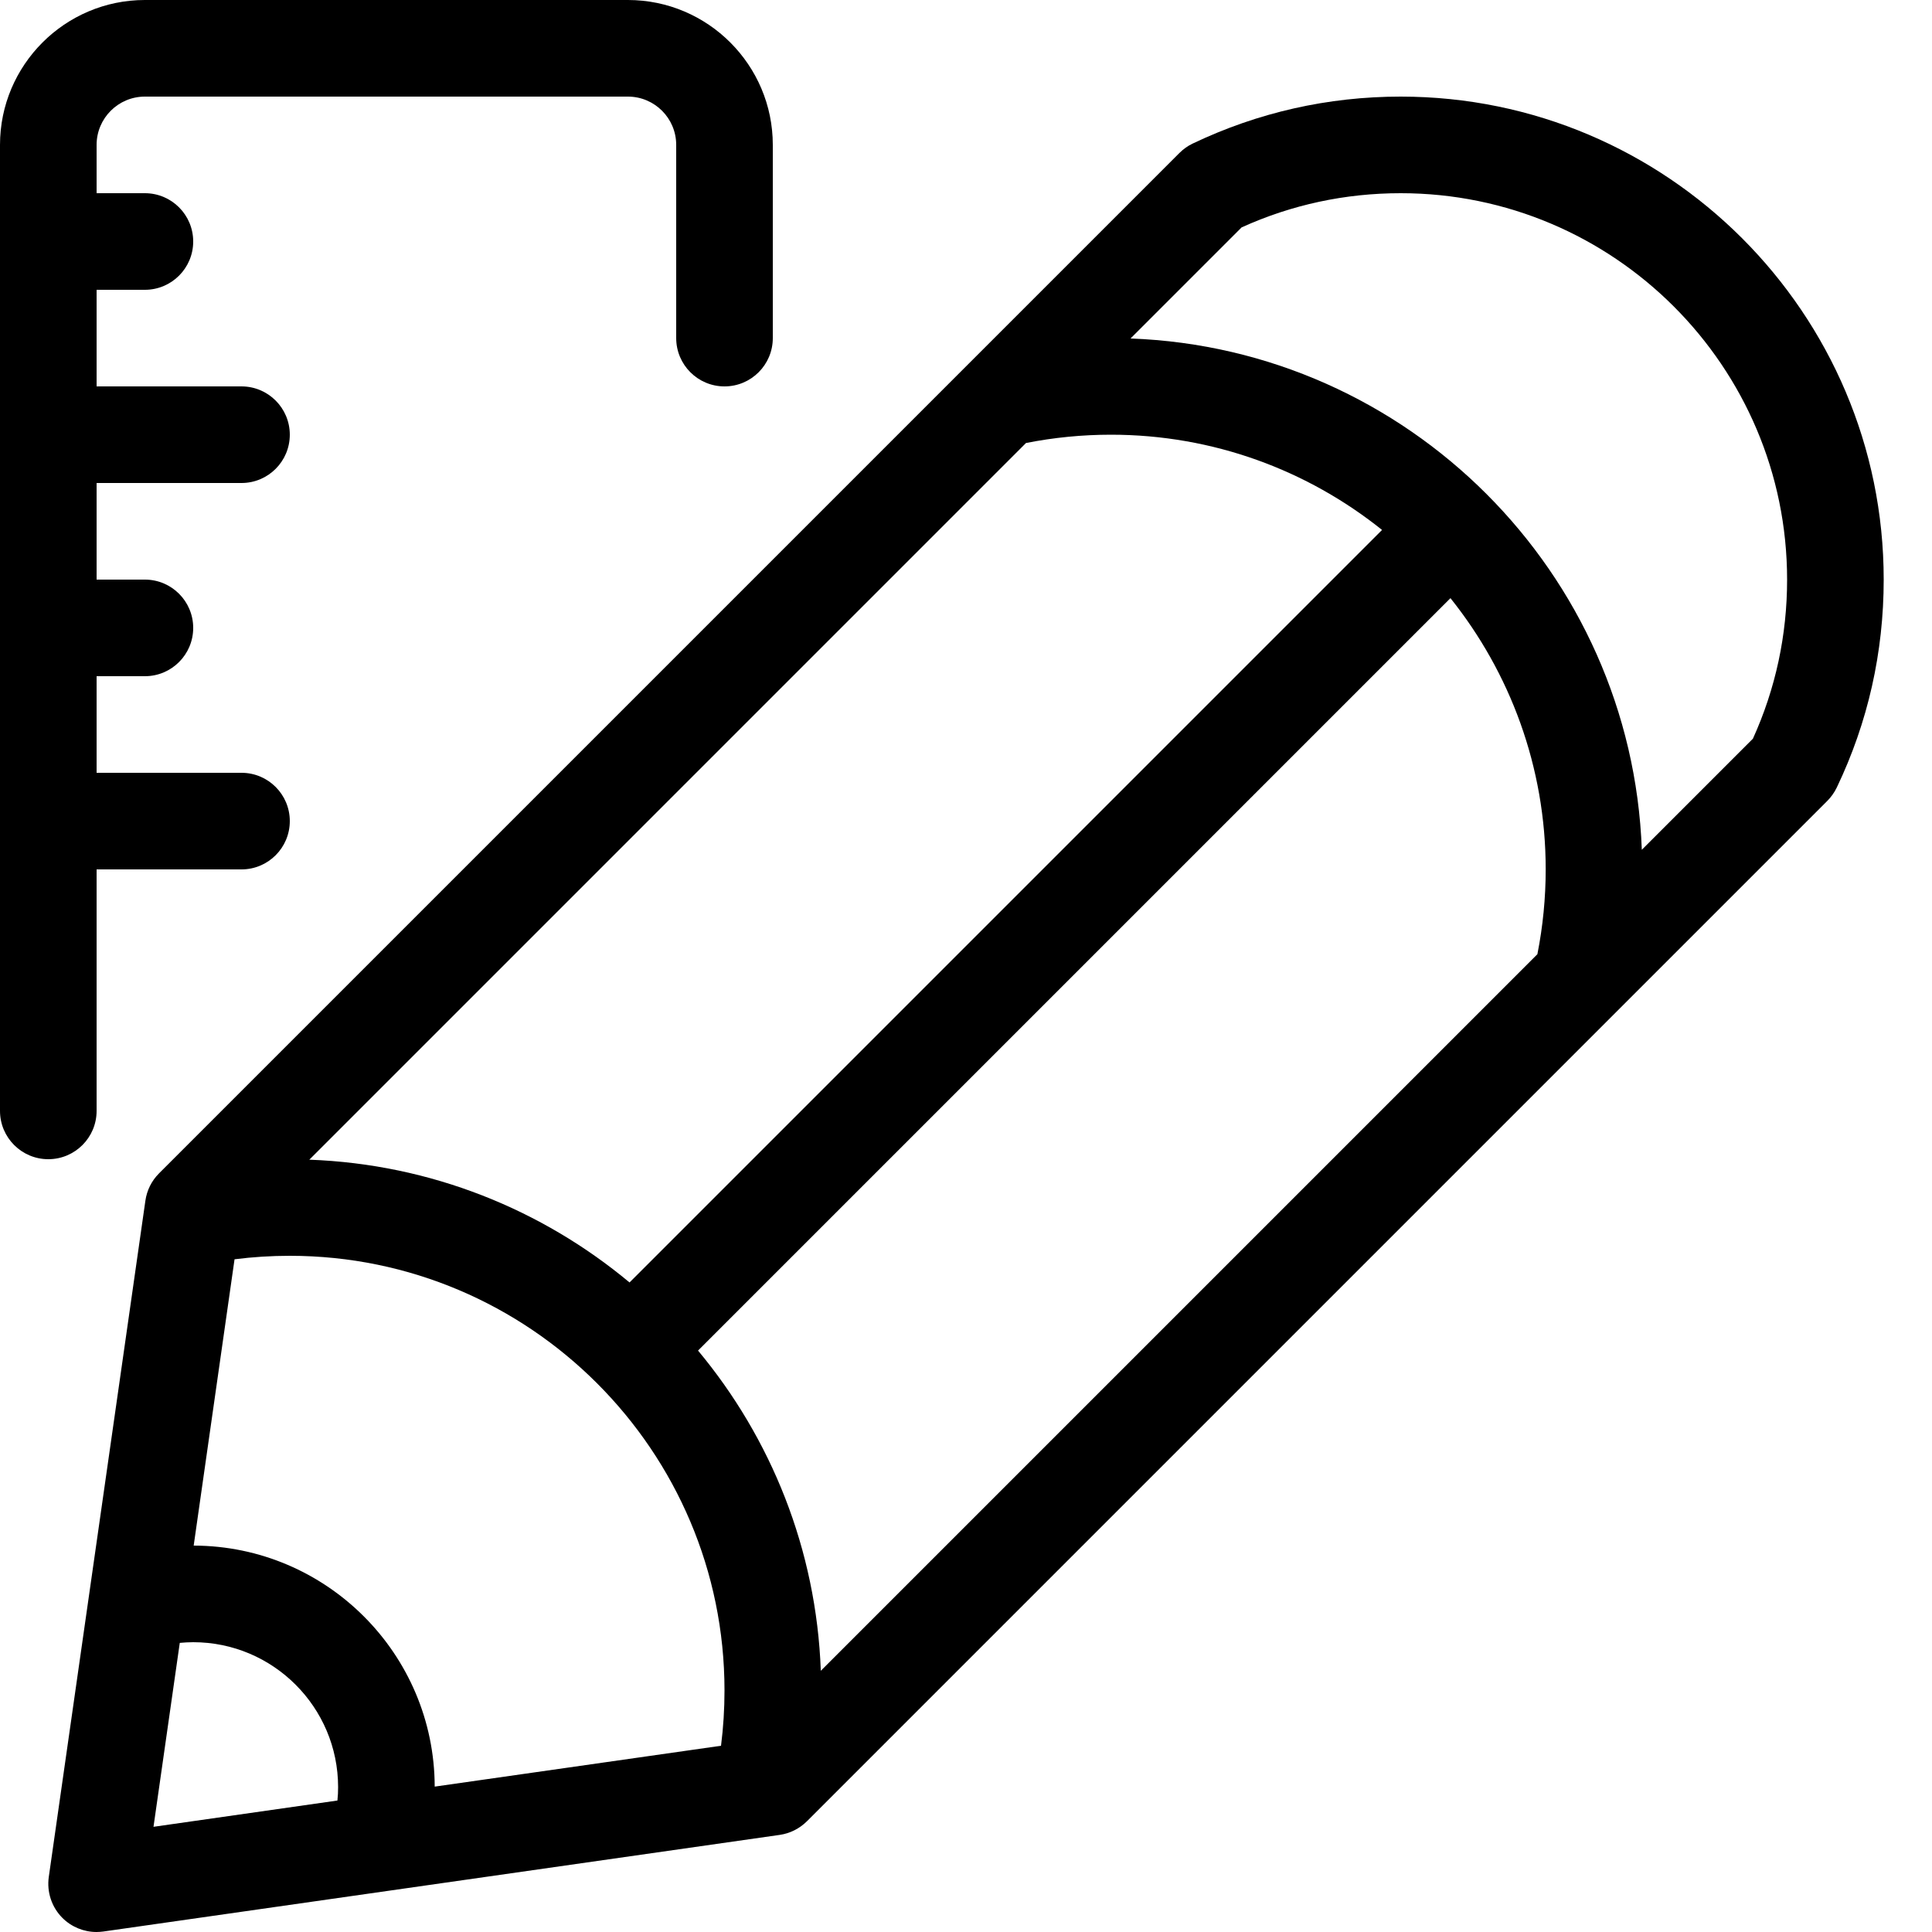
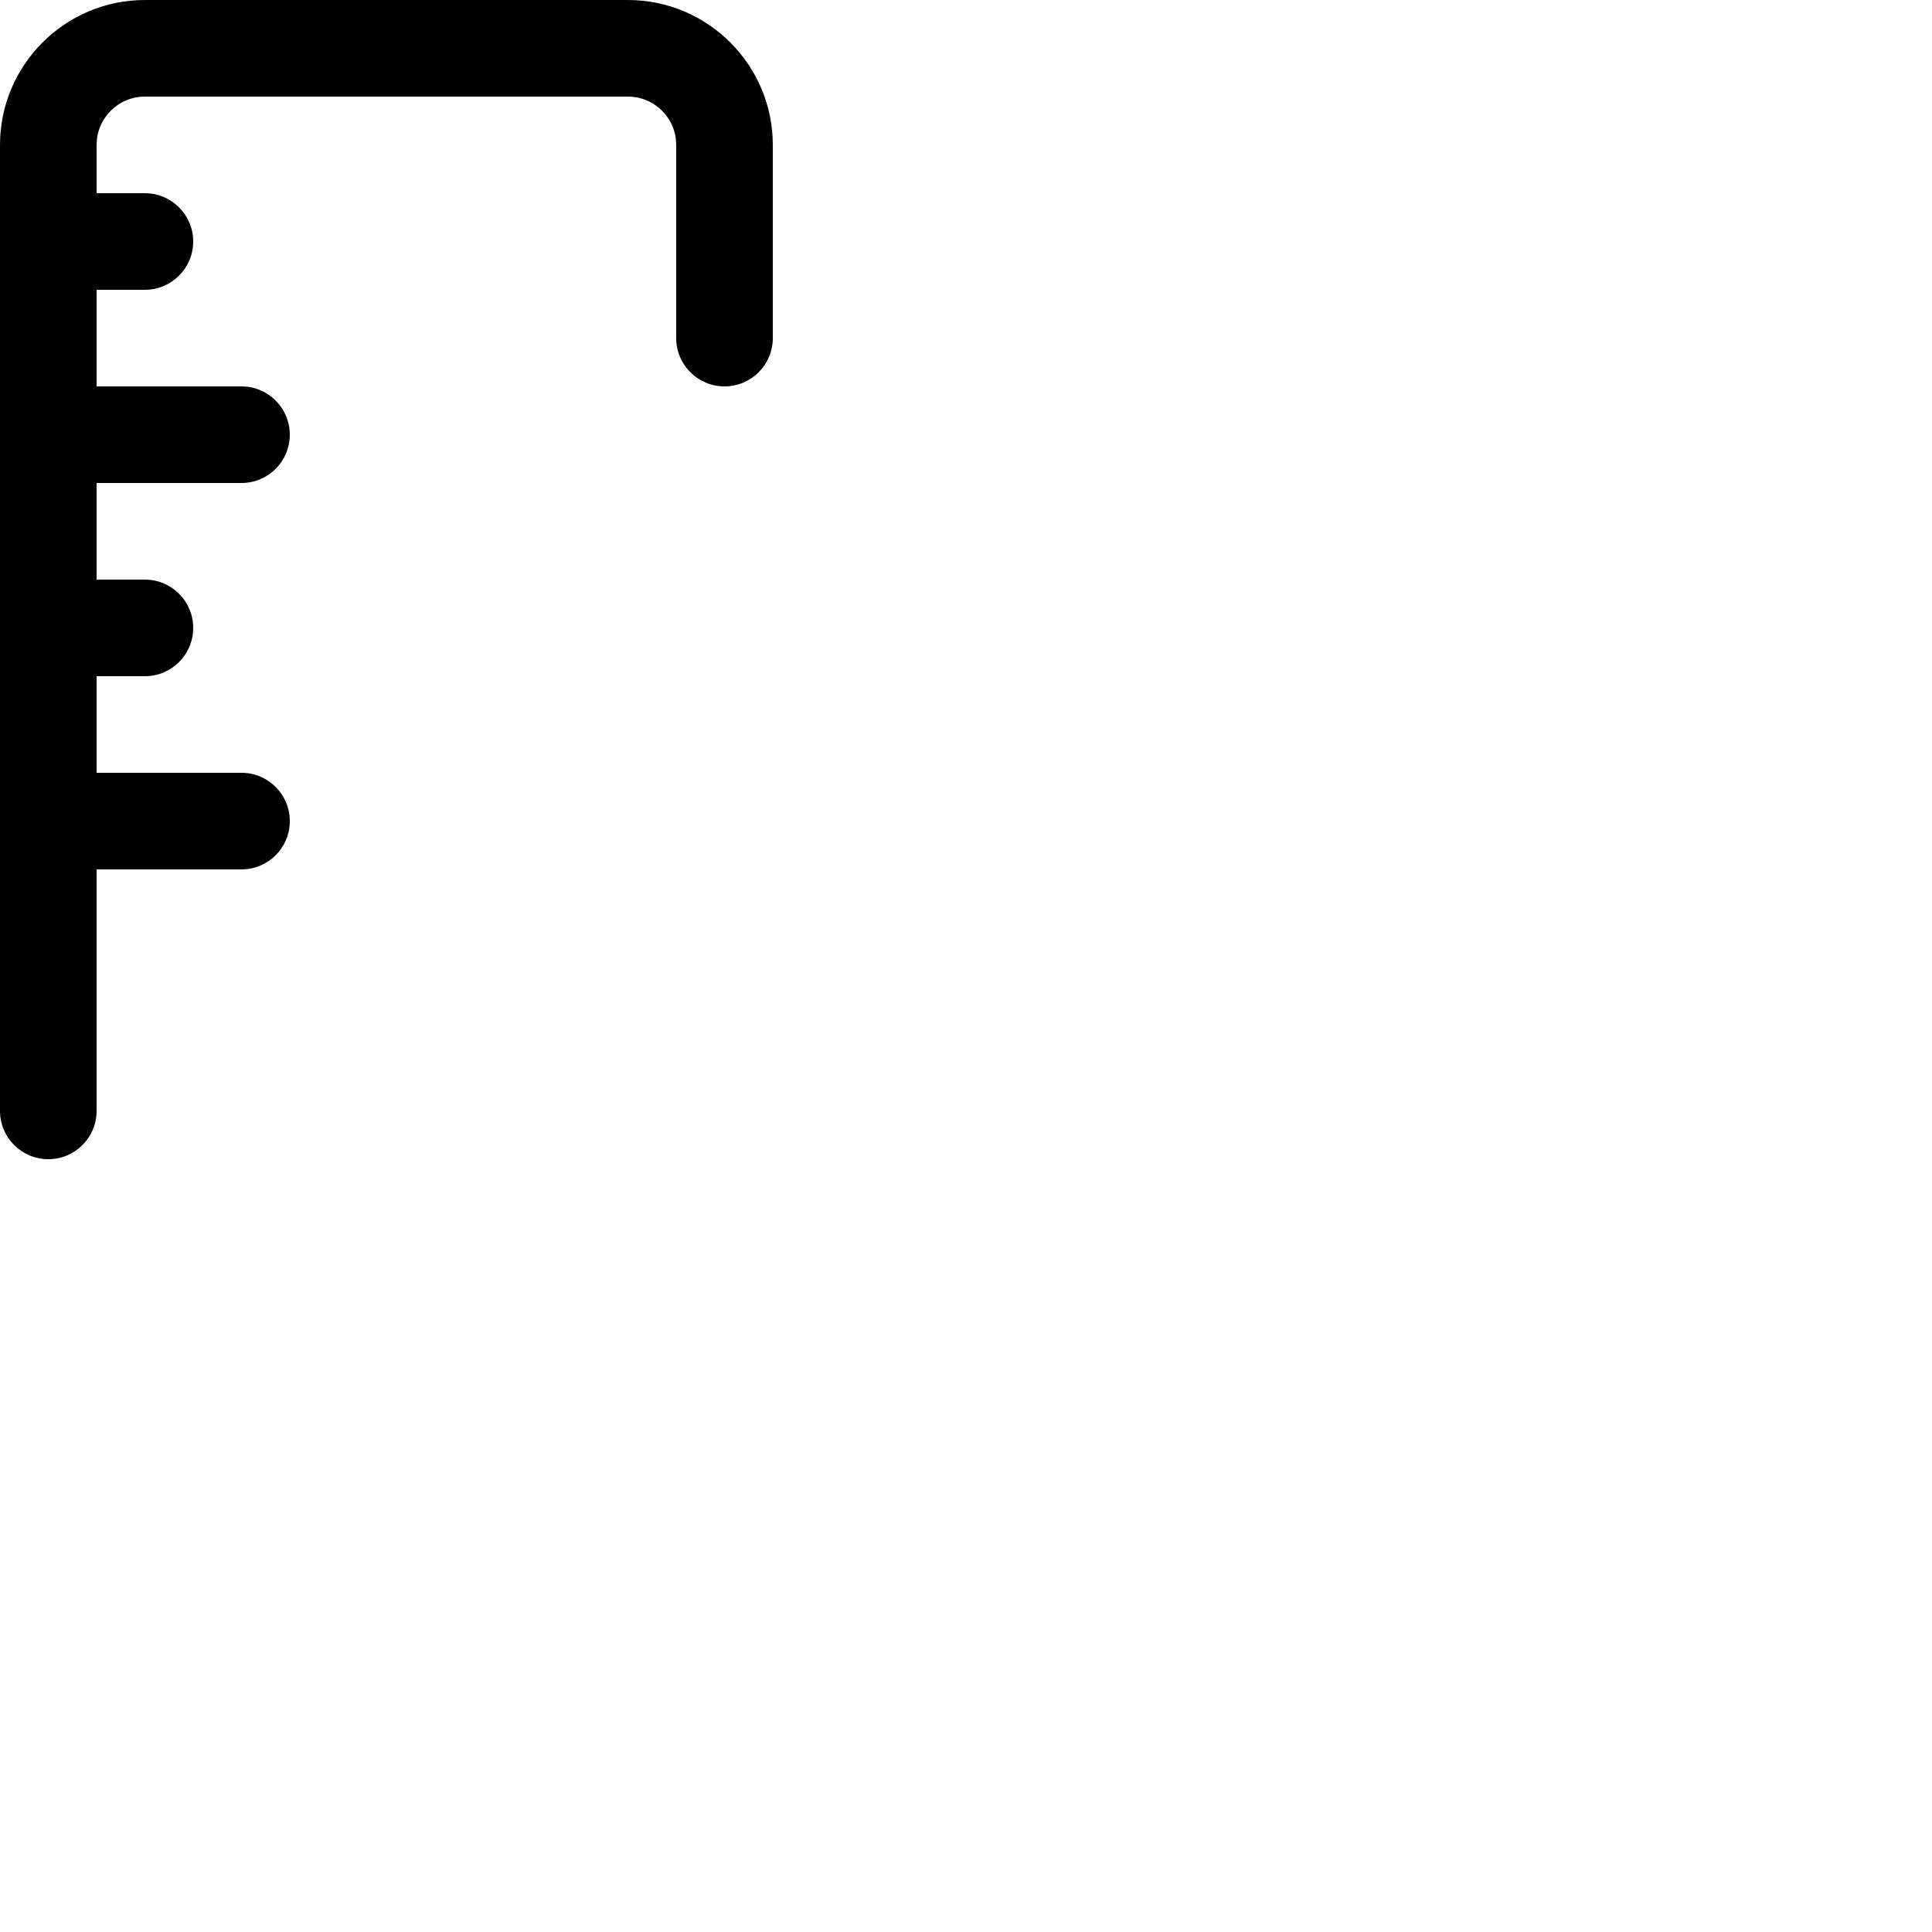
<svg xmlns="http://www.w3.org/2000/svg" version="1.1" width="20.0" height="20.0" viewBox="0.0 0.0 20.0 20.0">
-   <path d="M19.5 6c0-2.757-2.243-5-5-5-0.753 0-1.478 0.164-2.153 0.486-0.053 0.025-0.099 0.059-0.138 0.098l-0-0-10.563 10.563c-0.077 0.077-0.126 0.176-0.141 0.283l-1 7c-0.022 0.156 0.030 0.313 0.141 0.424 0.094 0.094 0.222 0.146 0.353 0.146 0.023 0 0.047-0.002 0.071-0.005l7-1c0.107-0.015 0.206-0.065 0.283-0.141l10.555-10.555c0-0 0.001-0.001 0.001-0.001l0.007-0.007-0-0c0.039-0.039 0.072-0.085 0.098-0.138 0.323-0.675 0.486-1.4 0.486-2.153zM18.5 6c0 0.575-0.119 1.129-0.354 1.647l-1.15 1.15c-0.105-2.872-2.421-5.188-5.293-5.293l1.15-1.15c0.518-0.235 1.072-0.354 1.647-0.354 2.206 0 4 1.794 4 4zM2.005 16l0.423-2.964c0.189-0.024 0.38-0.036 0.572-0.036 2.481 0 4.5 2.019 4.5 4.5 0 0.191-0.012 0.383-0.036 0.572l-2.964 0.423c-0.003-1.374-1.12-2.492-2.495-2.495zM10.621 4.586c0.288-0.057 0.583-0.086 0.879-0.086 1.061 0 2.037 0.369 2.807 0.986l-7.79 7.79c-0.906-0.755-2.057-1.225-3.315-1.271l7.418-7.418zM7.225 13.982l7.79-7.79c0.616 0.77 0.986 1.746 0.986 2.807 0 0.296-0.029 0.591-0.086 0.879l-7.418 7.418c-0.046-1.258-0.516-2.409-1.271-3.315zM1.861 17.007c0.046-0.004 0.092-0.007 0.139-0.007 0.827 0 1.5 0.673 1.5 1.5 0 0.047-0.002 0.093-0.007 0.139l-1.904 0.272 0.272-1.904z" fill="#000000" />
  <path d="M6.5 0h-5c-0.827 0-1.5 0.673-1.5 1.5v10c0 0.276 0.224 0.5 0.5 0.5s0.5-0.224 0.5-0.5v-2.5h1.5c0.276 0 0.5-0.224 0.5-0.5s-0.224-0.5-0.5-0.5h-1.5v-1h0.5c0.276 0 0.5-0.224 0.5-0.5s-0.224-0.5-0.5-0.5h-0.5v-1h1.5c0.276 0 0.5-0.224 0.5-0.5s-0.224-0.5-0.5-0.5h-1.5v-1h0.5c0.276 0 0.5-0.224 0.5-0.5s-0.224-0.5-0.5-0.5h-0.5v-0.5c0-0.276 0.224-0.5 0.5-0.5h5c0.276 0 0.5 0.224 0.5 0.5v2c0 0.276 0.224 0.5 0.5 0.5s0.5-0.224 0.5-0.5v-2c0-0.827-0.673-1.5-1.5-1.5z" fill="#000000" />
</svg>